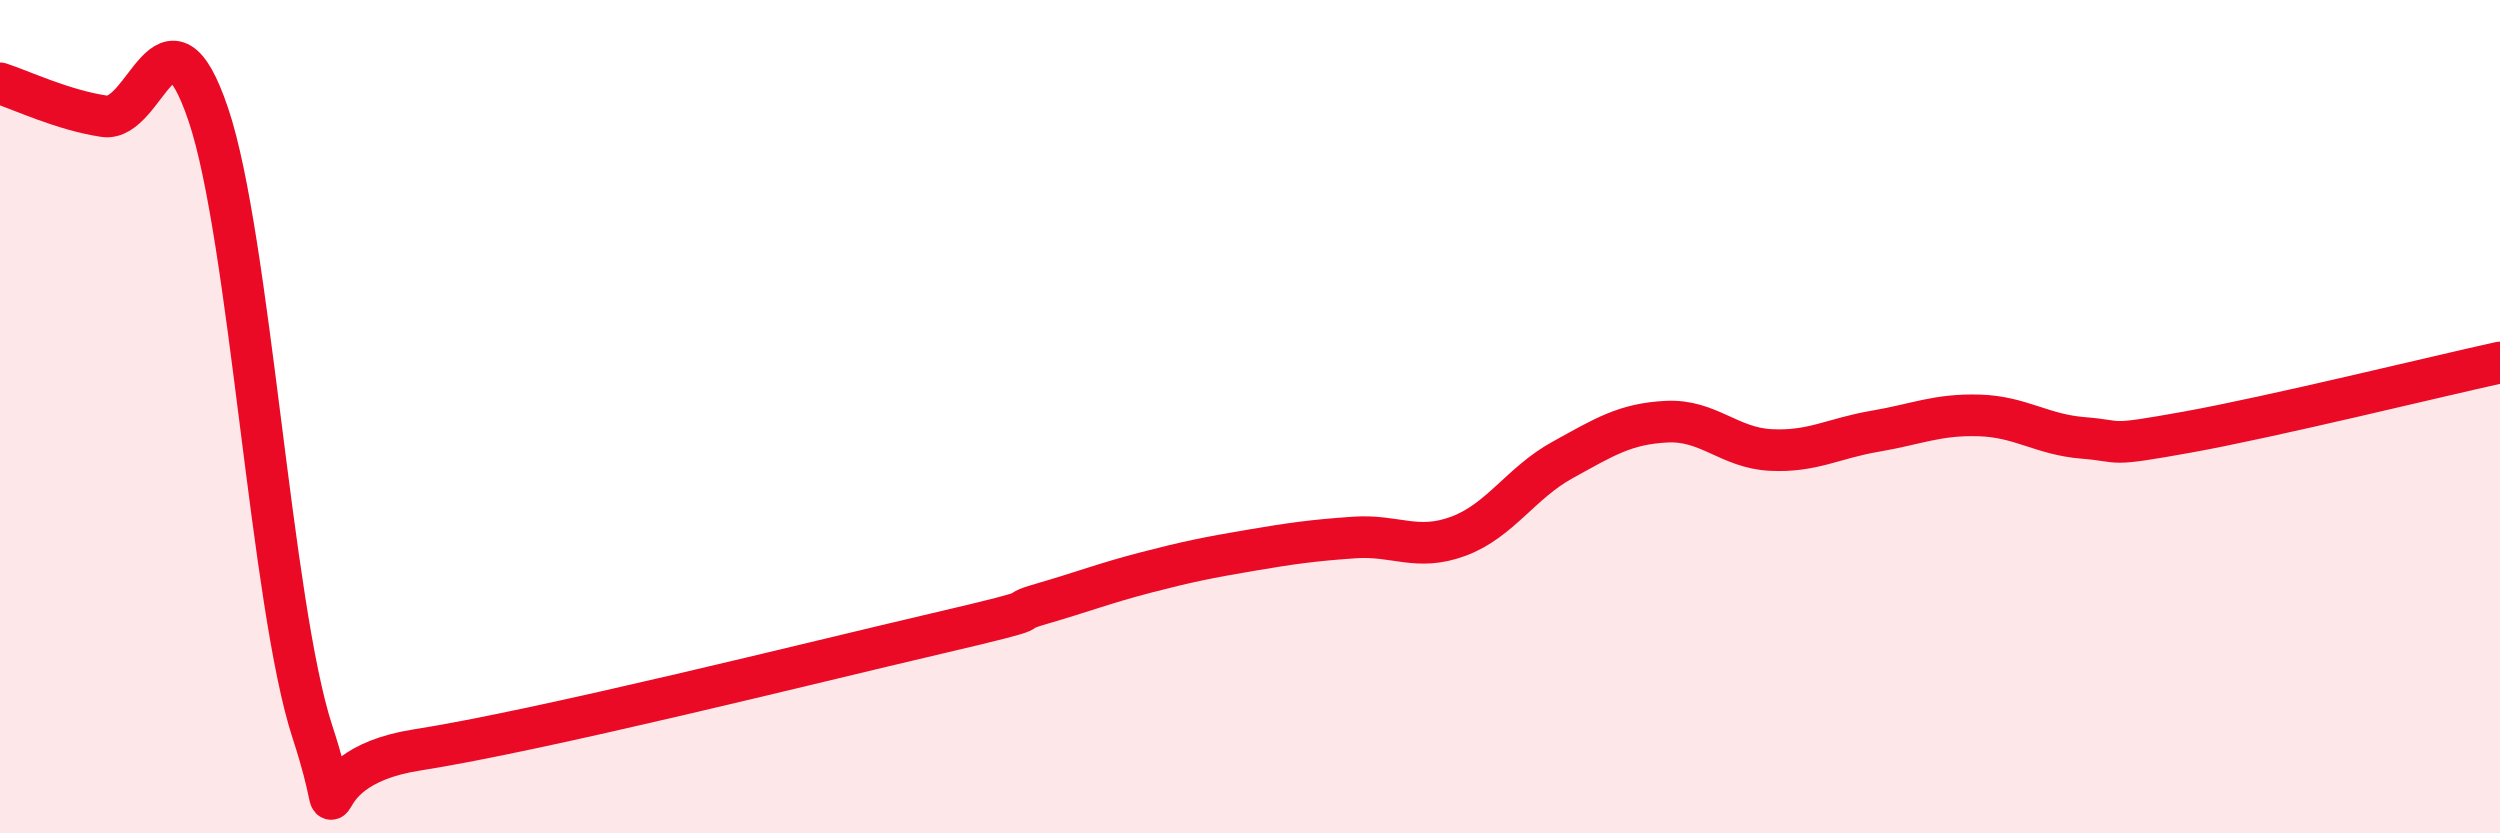
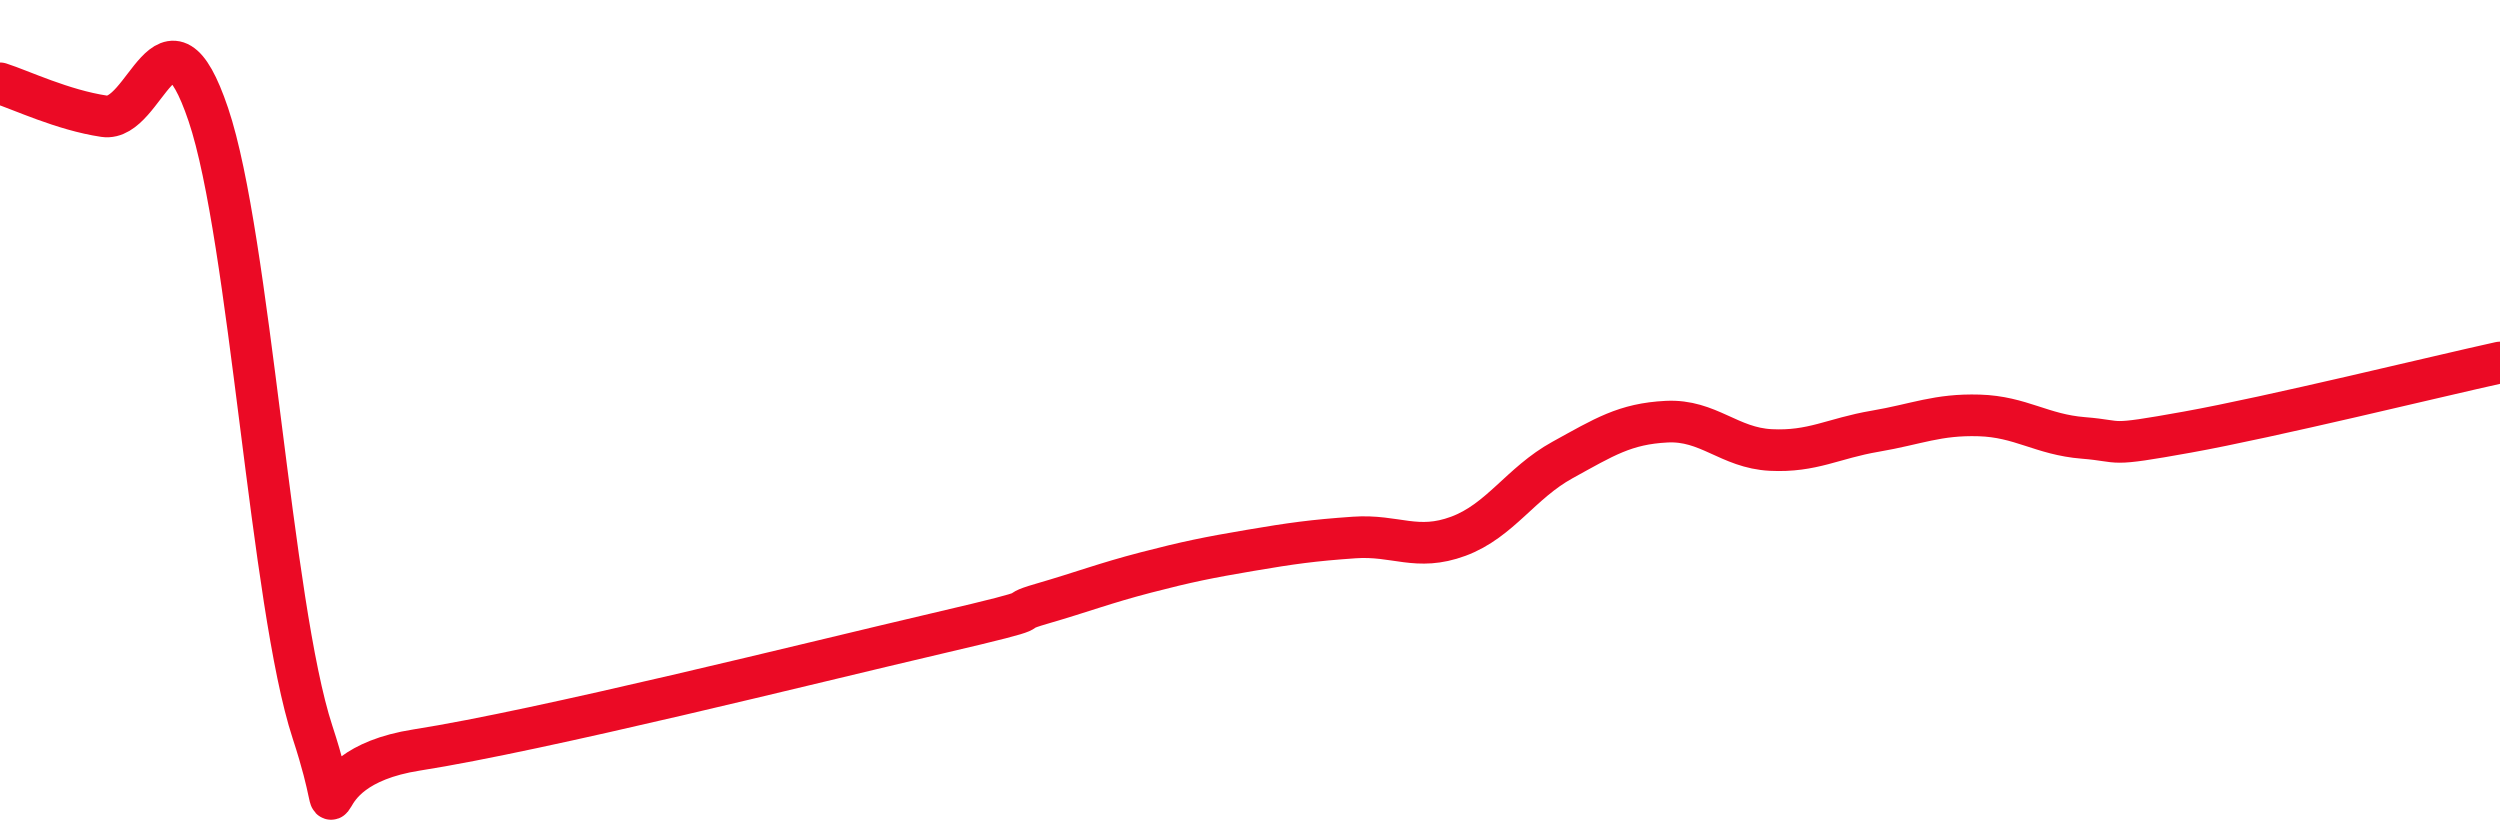
<svg xmlns="http://www.w3.org/2000/svg" width="60" height="20" viewBox="0 0 60 20">
-   <path d="M 0,2 C 0.5,2.16 1.5,2.64 2.5,2.79 C 3.5,2.94 4,-0.21 5,2.75 C 6,5.71 6.5,14.52 7.5,17.57 C 8.5,20.62 7,18.47 10,18 C 13,17.53 19.5,15.9 22.5,15.2 C 25.5,14.5 24,14.78 25,14.49 C 26,14.2 26.5,14 27.5,13.74 C 28.5,13.48 29,13.38 30,13.21 C 31,13.04 31.5,12.97 32.5,12.9 C 33.5,12.83 34,13.24 35,12.87 C 36,12.5 36.5,11.59 37.5,11.04 C 38.5,10.49 39,10.17 40,10.12 C 41,10.07 41.5,10.75 42.5,10.8 C 43.5,10.85 44,10.52 45,10.35 C 46,10.18 46.5,9.94 47.5,9.97 C 48.5,10 49,10.43 50,10.51 C 51,10.59 50.5,10.73 52.5,10.37 C 54.5,10.01 58.5,9.03 60,8.7L60 20L0 20Z" fill="#EB0A25" opacity="0.1" stroke-linecap="round" stroke-linejoin="round" />
  <path d="M 0,2 C 0.5,2.16 1.5,2.64 2.5,2.79 C 3.5,2.94 4,-0.21 5,2.75 C 6,5.71 6.5,14.52 7.5,17.57 C 8.5,20.62 7,18.47 10,18 C 13,17.53 19.5,15.9 22.5,15.2 C 25.5,14.5 24,14.78 25,14.49 C 26,14.2 26.5,14 27.5,13.74 C 28.5,13.48 29,13.38 30,13.21 C 31,13.04 31.5,12.97 32.5,12.9 C 33.5,12.83 34,13.24 35,12.87 C 36,12.5 36.5,11.59 37.5,11.04 C 38.5,10.49 39,10.17 40,10.12 C 41,10.07 41.5,10.75 42.5,10.8 C 43.5,10.85 44,10.52 45,10.35 C 46,10.18 46.5,9.94 47.5,9.97 C 48.5,10 49,10.43 50,10.51 C 51,10.59 50.5,10.73 52.5,10.37 C 54.5,10.01 58.5,9.03 60,8.7" stroke="#EB0A25" stroke-width="1" fill="none" stroke-linecap="round" stroke-linejoin="round" />
</svg>